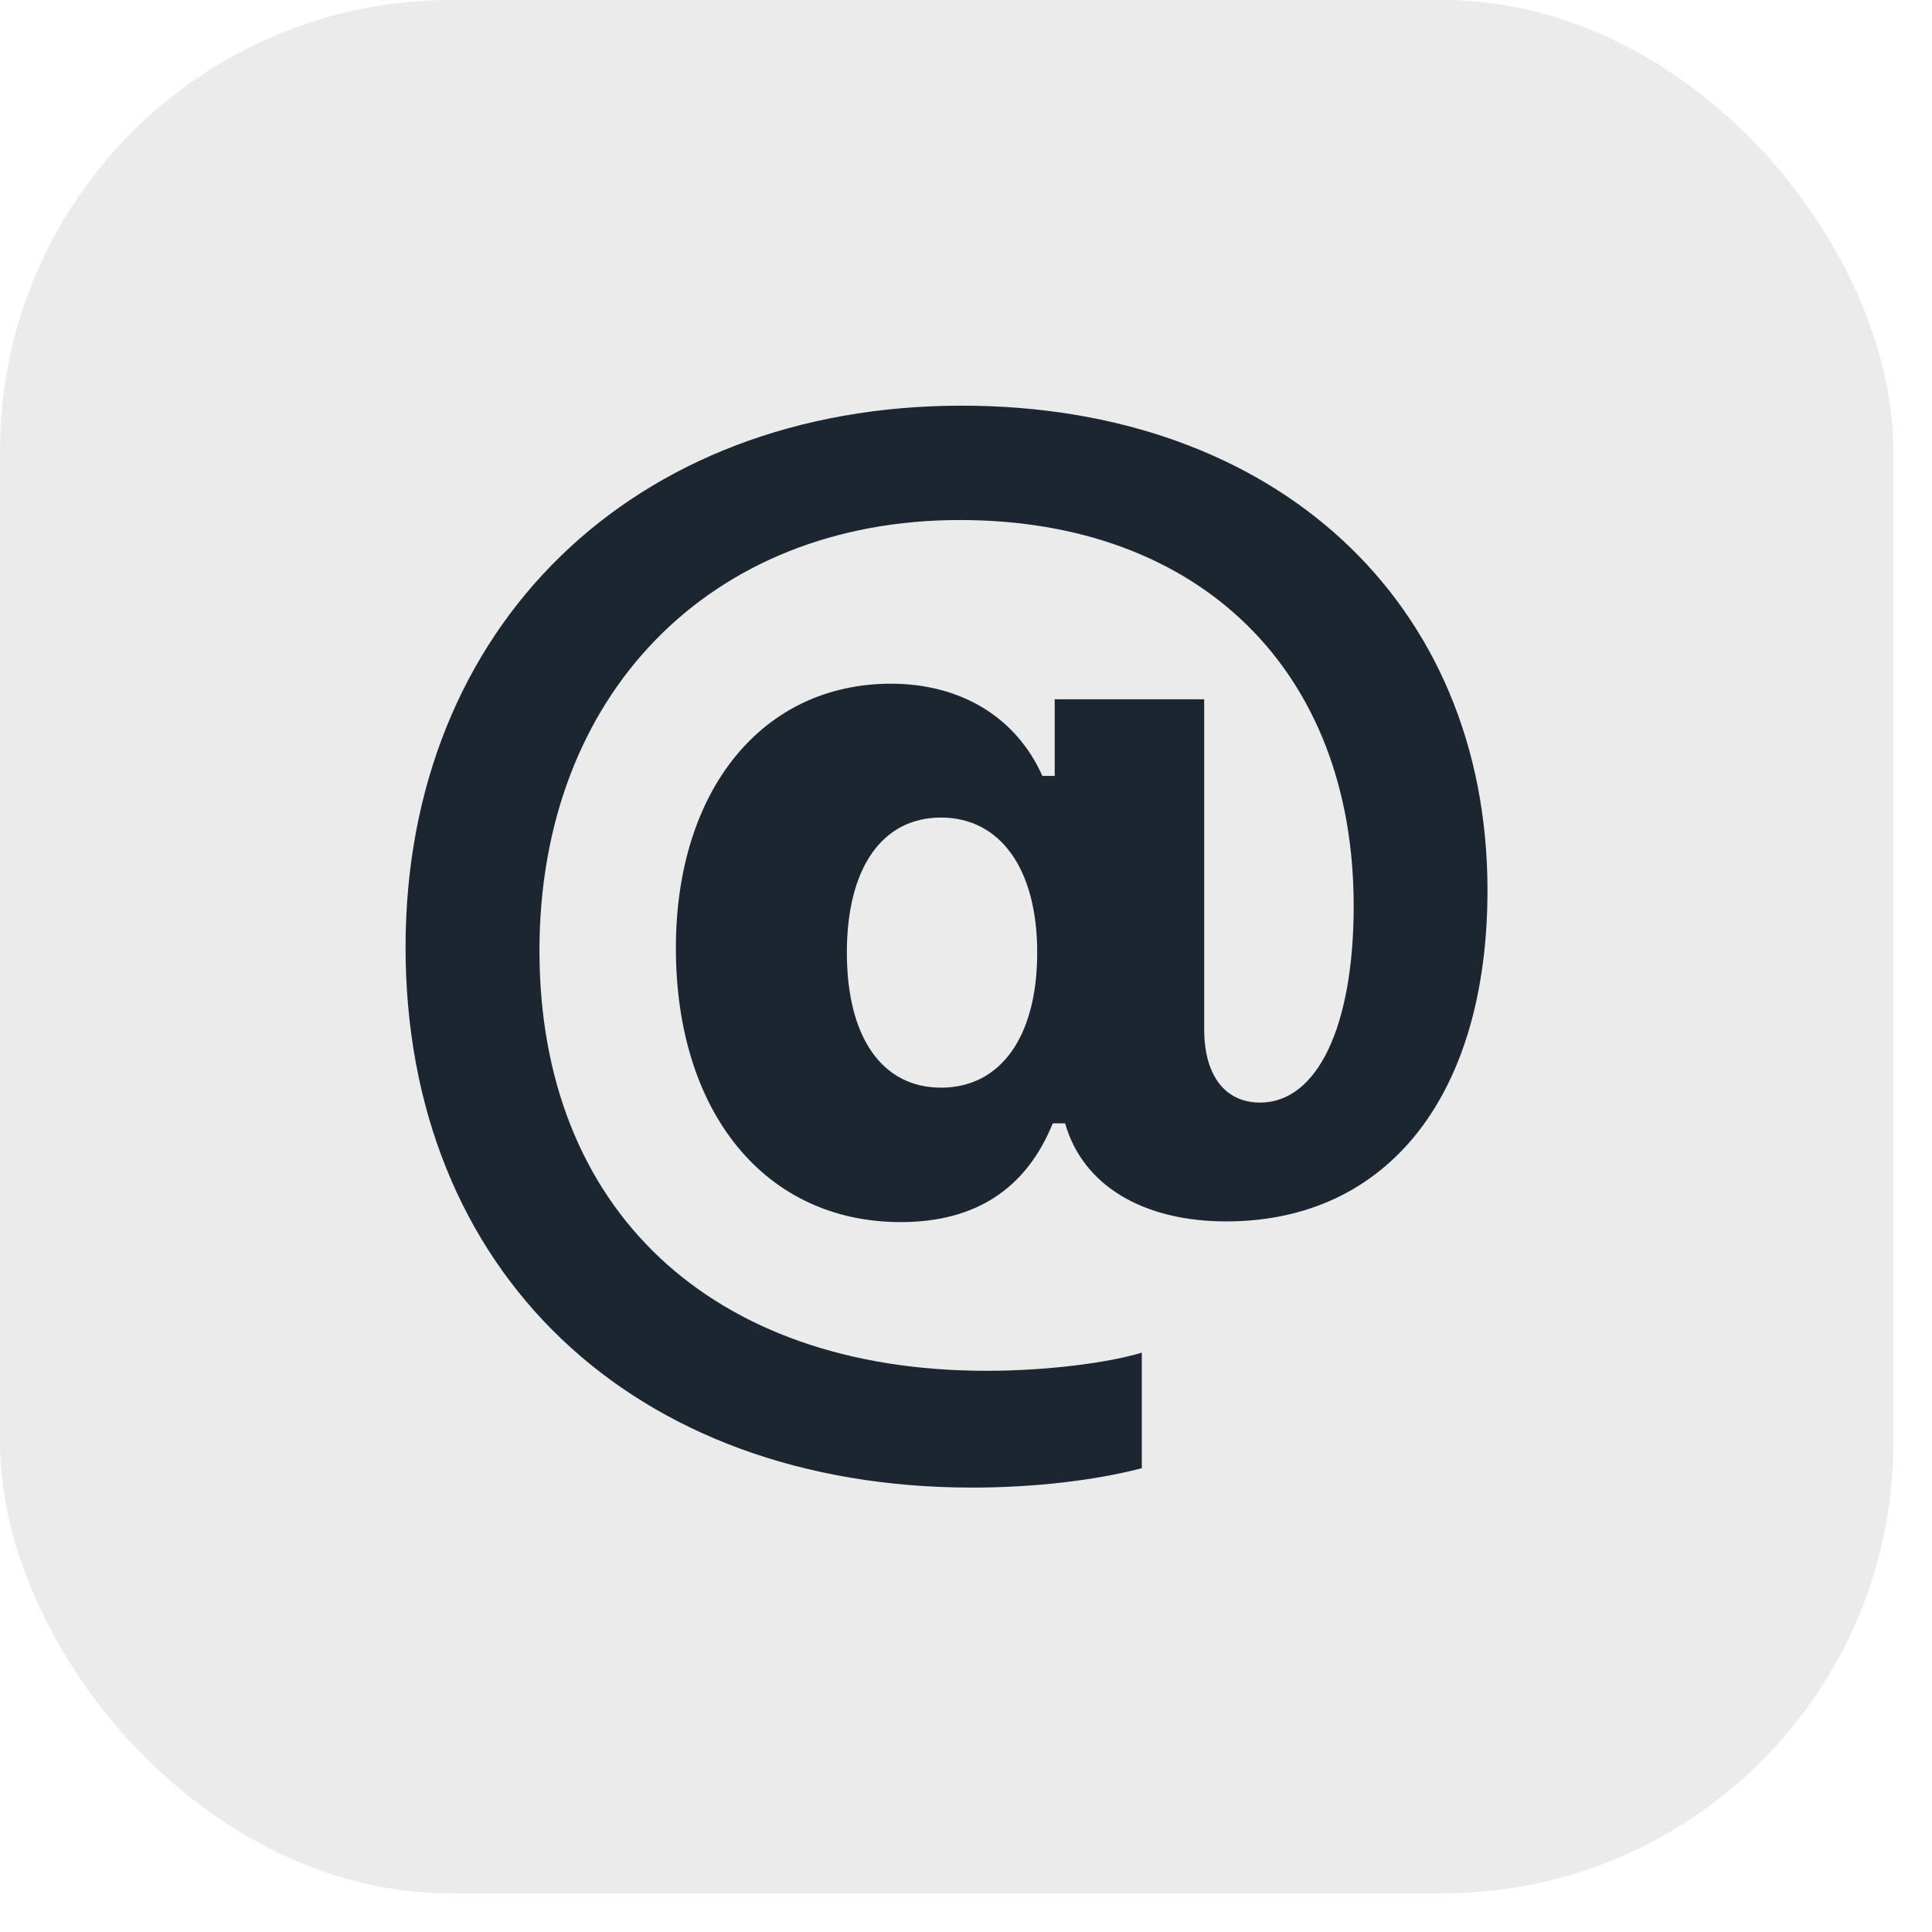
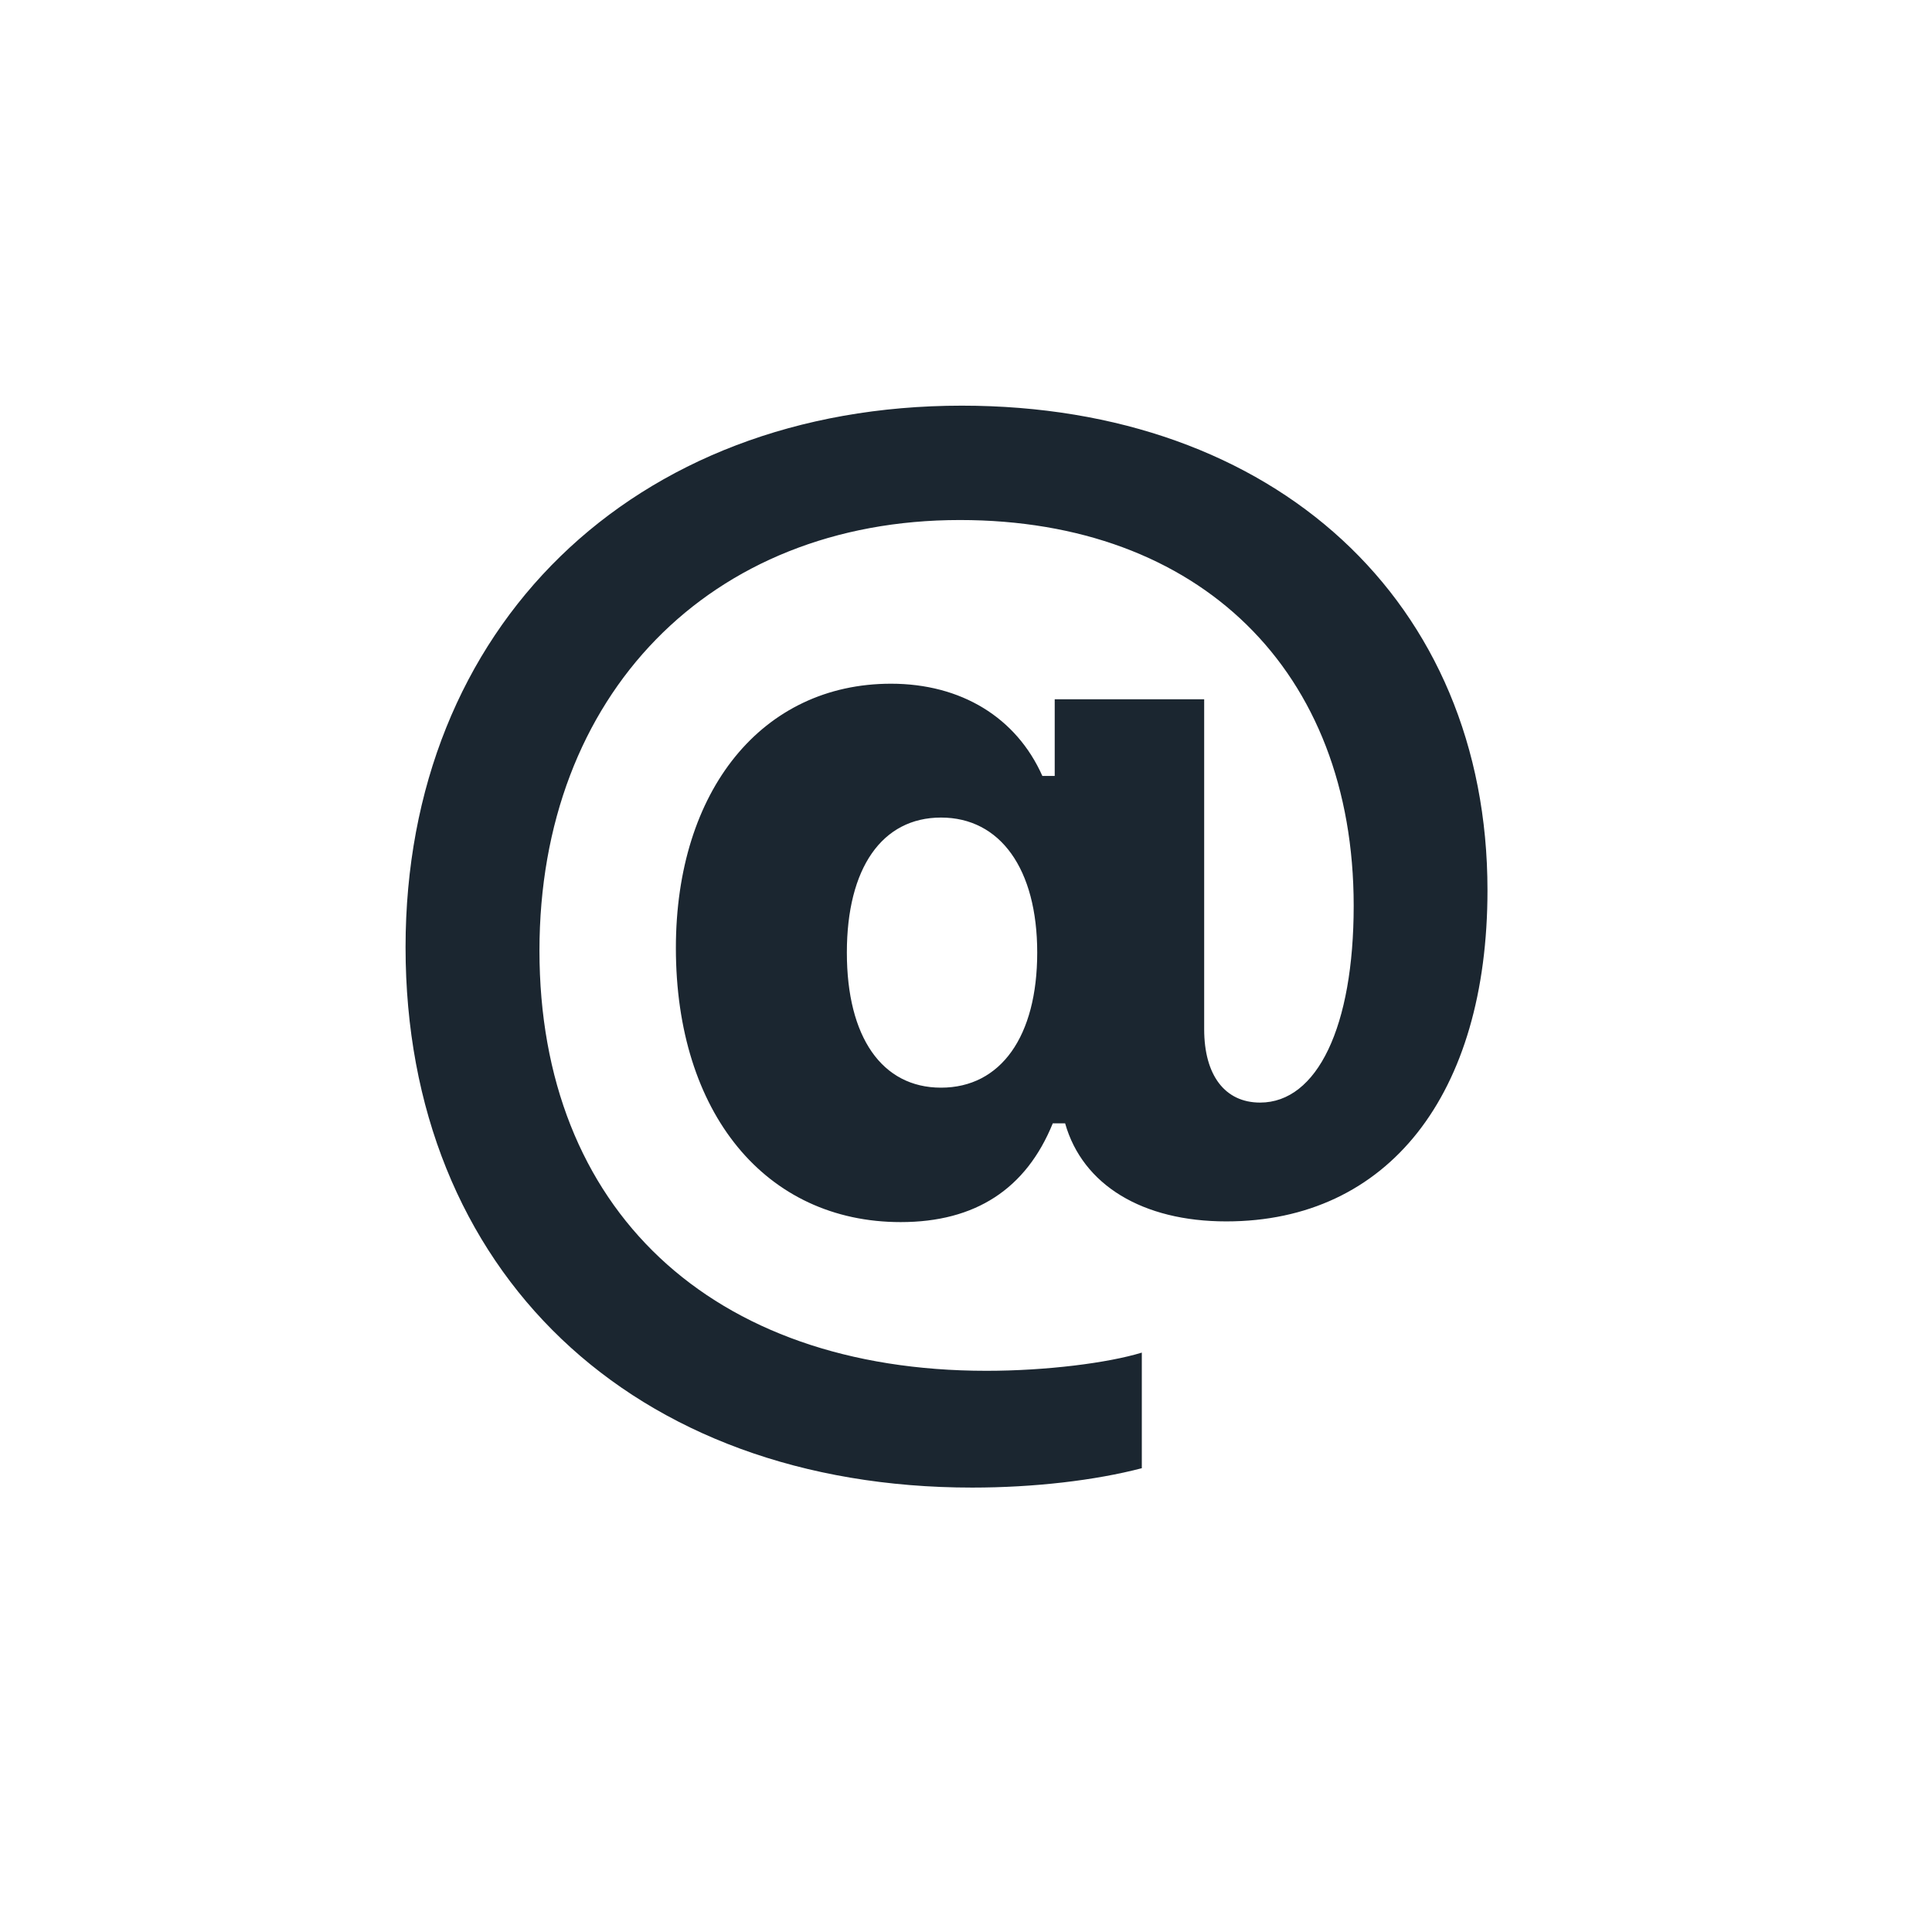
<svg xmlns="http://www.w3.org/2000/svg" width="36" height="36" viewBox="0 0 36 36">
  <g fill="none" fill-rule="evenodd">
    <g>
      <g transform="translate(-104 -724) translate(104 724)">
-         <rect width="35.28" height="35.28" fill="#D8D8D8" opacity=".5" rx="8.4" />
        <path fill="#1B2630" fill-rule="nonzero" d="M27.717 16.587c0 3.812-1.852 6.172-4.867 6.172-1.562 0-2.677-.678-3.003-1.827h-.23c-.497 1.222-1.441 1.84-2.834 1.84-2.518 0-4.189-2.033-4.189-5.107 0-2.94 1.61-4.925 4.008-4.925 1.308 0 2.337.63 2.821 1.719h.23V13.03h2.785v6.147c0 .86.387 1.368 1.042 1.368 1.065 0 1.744-1.416 1.744-3.667 0-4.38-2.87-7.188-7.338-7.188-4.662 0-7.834 3.268-7.834 8.023 0 4.816 3.196 7.83 8.33 7.83 1.114 0 2.264-.146 2.894-.339v2.154c-.872.228-2.01.361-3.16.361-6.332 0-10.559-4.03-10.559-10.068 0-5.966 4.238-10.092 10.365-10.092 5.837 0 9.795 3.655 9.795 9.027zM15.78 17.75c0 1.574.653 2.517 1.755 2.517 1.114 0 1.792-.956 1.792-2.517 0-1.56-.69-2.516-1.792-2.516-1.101 0-1.755.943-1.755 2.516z" />
      </g>
    </g>
  </g>
</svg>